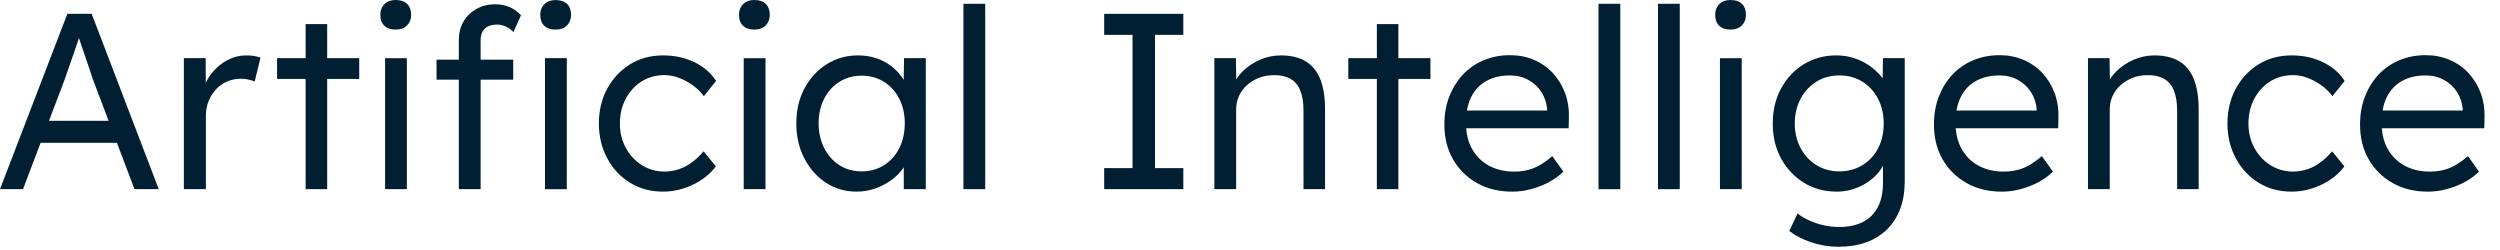
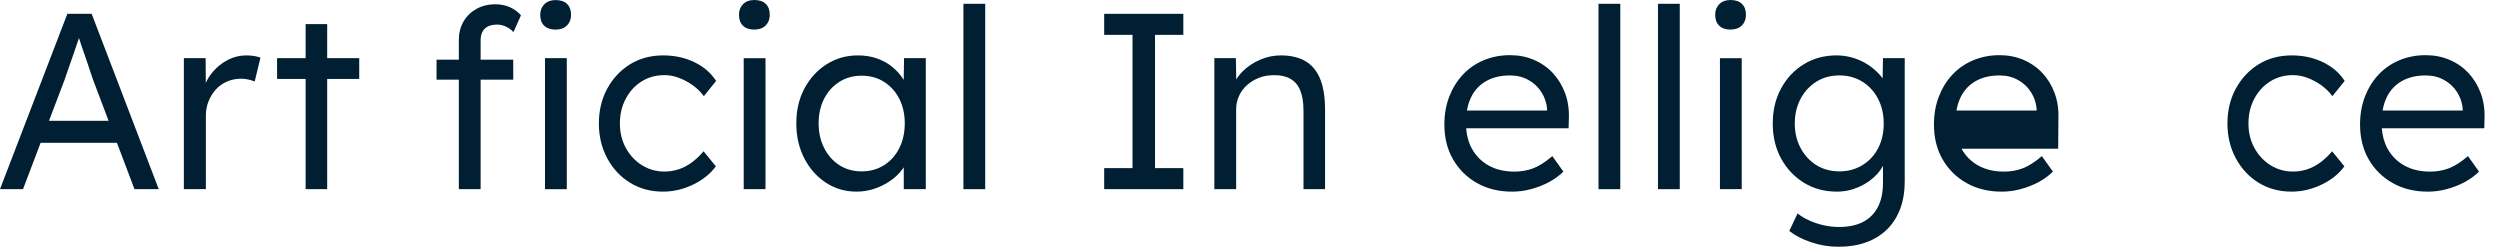
<svg xmlns="http://www.w3.org/2000/svg" preserveAspectRatio="none" width="100%" height="100%" overflow="visible" style="display: block;" viewBox="0 0 120 12" fill="none">
  <g id="Group">
    <path id="Vector" d="M4.4 0.664H3.233L5.23662e-06 9.079H1.105L1.949 6.856H5.613L6.455 9.079H7.62L4.4 0.664ZM2.352 5.797L3.101 3.826C3.156 3.657 3.22 3.47 3.294 3.267C3.365 3.062 3.44 2.851 3.515 2.635C3.592 2.419 3.664 2.208 3.731 2.003C3.752 1.943 3.772 1.884 3.79 1.825C3.803 1.864 3.816 1.902 3.829 1.944C3.896 2.157 3.973 2.38 4.058 2.617C4.14 2.853 4.217 3.077 4.285 3.284C4.352 3.492 4.407 3.657 4.448 3.778L5.212 5.797H2.352Z" fill="#001F33" />
    <path id="Vector_2" d="M12.503 2.767L12.226 3.91C12.122 3.87 12.014 3.837 11.902 3.813C11.789 3.789 11.68 3.778 11.578 3.778C11.329 3.778 11.1 3.824 10.893 3.915C10.684 4.007 10.504 4.135 10.356 4.3C10.209 4.465 10.092 4.654 10.008 4.866C9.924 5.077 9.882 5.304 9.882 5.544V9.079H8.825V2.791H9.871L9.878 3.978C9.962 3.791 10.074 3.615 10.213 3.452C10.416 3.212 10.658 3.02 10.935 2.875C11.21 2.732 11.505 2.659 11.818 2.659C11.953 2.659 12.082 2.67 12.202 2.688C12.323 2.71 12.422 2.736 12.503 2.767Z" fill="#001F33" />
    <path id="Vector_3" d="M17.243 2.791V3.789H15.705V9.079H14.67V3.789H13.3V2.791H14.67V1.157H15.705V2.791H17.243Z" fill="#001F33" />
-     <path id="Vector_4" d="M18.988 1.42C18.755 1.42 18.576 1.357 18.448 1.233C18.319 1.108 18.255 0.934 18.255 0.709C18.255 0.5 18.321 0.33 18.453 0.198C18.585 0.066 18.763 -6.31711e-05 18.988 -6.31711e-05C19.228 -6.31711e-05 19.413 0.062 19.541 0.187C19.669 0.311 19.734 0.485 19.734 0.711C19.734 0.92 19.668 1.09 19.536 1.222C19.404 1.354 19.221 1.42 18.988 1.42ZM18.484 9.078V2.792H19.53V9.078H18.484Z" fill="#001F33" />
    <path id="Vector_5" d="M27.219 0.188C27.09 0.065 26.905 0.003 26.666 0.003C26.44 0.003 26.262 0.069 26.131 0.201C25.999 0.333 25.931 0.503 25.931 0.712C25.931 0.936 25.995 1.111 26.123 1.236C26.252 1.359 26.433 1.421 26.666 1.421C26.898 1.421 27.079 1.355 27.211 1.223C27.345 1.091 27.411 0.921 27.411 0.712C27.411 0.489 27.347 0.313 27.219 0.188ZM26.16 2.791V9.08H27.206V2.791H26.16Z" fill="#001F33" />
    <path id="Vector_6" d="M23.07 1.926V2.863H24.635V3.825H23.07V9.079H22.024V3.825H20.954V2.863H22.024V1.926C22.024 1.588 22.099 1.292 22.248 1.035C22.396 0.779 22.603 0.577 22.867 0.429C23.131 0.281 23.437 0.205 23.781 0.205C24.038 0.205 24.272 0.255 24.485 0.35C24.695 0.447 24.871 0.575 25.006 0.735L24.646 1.541C24.534 1.42 24.407 1.33 24.268 1.27C24.127 1.209 23.997 1.18 23.876 1.18C23.7 1.18 23.552 1.207 23.431 1.264C23.312 1.321 23.222 1.403 23.162 1.517C23.101 1.629 23.07 1.764 23.07 1.926Z" fill="#001F33" />
    <path id="Vector_7" d="M31.823 9.198C31.23 9.198 30.704 9.055 30.243 8.772C29.781 8.488 29.416 8.096 29.149 7.599C28.882 7.103 28.746 6.546 28.746 5.929C28.746 5.311 28.88 4.745 29.149 4.252C29.418 3.76 29.783 3.371 30.243 3.086C30.704 2.802 31.234 2.659 31.836 2.659C32.38 2.659 32.879 2.767 33.327 2.983C33.776 3.199 34.124 3.5 34.373 3.884L33.784 4.617C33.639 4.417 33.463 4.243 33.254 4.093C33.045 3.945 32.825 3.826 32.593 3.738C32.36 3.65 32.128 3.606 31.895 3.606C31.486 3.606 31.122 3.707 30.801 3.906C30.481 4.106 30.226 4.382 30.038 4.736C29.849 5.09 29.755 5.485 29.755 5.927C29.755 6.368 29.852 6.762 30.045 7.11C30.237 7.458 30.495 7.733 30.82 7.934C31.144 8.134 31.503 8.235 31.895 8.235C32.128 8.235 32.353 8.198 32.575 8.127C32.794 8.055 33.005 7.944 33.206 7.797C33.406 7.649 33.595 7.471 33.771 7.262L34.361 7.984C34.097 8.345 33.73 8.638 33.267 8.861C32.802 9.085 32.322 9.198 31.823 9.198Z" fill="#001F33" />
    <path id="Vector_8" d="M36.204 1.42C35.971 1.42 35.792 1.357 35.663 1.233C35.535 1.108 35.471 0.934 35.471 0.709C35.471 0.5 35.537 0.33 35.669 0.198C35.801 0.066 35.979 -6.31711e-05 36.204 -6.31711e-05C36.444 -6.31711e-05 36.629 0.062 36.757 0.187C36.885 0.311 36.949 0.485 36.949 0.711C36.949 0.92 36.883 1.09 36.752 1.222C36.62 1.354 36.437 1.42 36.204 1.42ZM35.698 9.078V2.792H36.744V9.078H35.698Z" fill="#001F33" />
    <path id="Vector_9" d="M43.394 2.791L43.378 3.835C43.372 3.824 43.365 3.813 43.357 3.802C43.213 3.576 43.035 3.379 42.822 3.206C42.61 3.034 42.365 2.901 42.088 2.803C41.811 2.706 41.509 2.659 41.181 2.659C40.628 2.659 40.13 2.8 39.685 3.08C39.239 3.36 38.884 3.745 38.62 4.234C38.356 4.723 38.223 5.284 38.223 5.918C38.223 6.551 38.351 7.103 38.608 7.601C38.864 8.097 39.212 8.488 39.648 8.772C40.086 9.057 40.571 9.198 41.11 9.198C41.414 9.198 41.705 9.151 41.987 9.055C42.267 8.958 42.524 8.828 42.757 8.663C42.989 8.5 43.181 8.312 43.334 8.099C43.35 8.075 43.367 8.053 43.381 8.03V9.079H44.438V2.791H43.394ZM43.165 7.114C42.989 7.462 42.744 7.735 42.431 7.931C42.119 8.127 41.762 8.226 41.361 8.226C40.959 8.226 40.593 8.125 40.285 7.925C39.976 7.724 39.734 7.449 39.558 7.101C39.382 6.753 39.294 6.357 39.294 5.918C39.294 5.478 39.382 5.084 39.558 4.74C39.734 4.395 39.98 4.124 40.291 3.928C40.604 3.73 40.959 3.633 41.361 3.633C41.762 3.633 42.119 3.73 42.431 3.928C42.744 4.124 42.989 4.395 43.165 4.74C43.341 5.084 43.429 5.476 43.429 5.918C43.429 6.359 43.341 6.764 43.165 7.114Z" fill="#001F33" />
    <path id="Vector_10" d="M46.244 9.08V0.182H47.29V9.08H46.244Z" fill="#001F33" />
    <path id="Vector_11" d="M53.001 9.079V8.07H54.361V1.673H53.001V0.664H56.8V1.673H55.441V8.07H56.8V9.079H53.001Z" fill="#001F33" />
    <path id="Vector_12" d="M63.603 5.256V9.079H62.568V5.317C62.568 4.923 62.517 4.599 62.412 4.342C62.308 4.086 62.148 3.897 61.93 3.778C61.714 3.657 61.45 3.6 61.137 3.609C60.873 3.609 60.633 3.653 60.415 3.741C60.199 3.829 60.009 3.948 59.846 4.095C59.681 4.243 59.554 4.419 59.467 4.619C59.379 4.818 59.335 5.031 59.335 5.256V9.079H58.289V2.791H59.322L59.34 3.816C59.421 3.681 59.523 3.551 59.646 3.428C59.879 3.195 60.155 3.01 60.476 2.869C60.796 2.73 61.13 2.659 61.474 2.659C61.947 2.659 62.343 2.75 62.659 2.935C62.974 3.12 63.211 3.404 63.368 3.789C63.524 4.174 63.603 4.663 63.603 5.256Z" fill="#001F33" />
-     <path id="Vector_13" d="M68.661 2.791V3.789H67.122V9.079H66.089V3.789H64.719V2.791H66.089V1.157H67.122V2.791H68.661Z" fill="#001F33" />
    <path id="Vector_14" d="M75.305 5.689C75.322 5.25 75.261 4.843 75.126 4.475C74.989 4.107 74.794 3.786 74.542 3.513C74.291 3.24 73.987 3.028 73.635 2.876C73.281 2.724 72.897 2.648 72.481 2.648C72.023 2.648 71.602 2.731 71.211 2.894C70.823 3.059 70.491 3.29 70.215 3.586C69.938 3.881 69.722 4.233 69.564 4.638C69.409 5.043 69.33 5.49 69.33 5.979C69.33 6.611 69.469 7.168 69.746 7.649C70.022 8.129 70.405 8.508 70.893 8.785C71.382 9.062 71.948 9.199 72.589 9.199C72.893 9.199 73.199 9.159 73.508 9.073C73.816 8.99 74.104 8.875 74.368 8.732C74.633 8.587 74.857 8.422 75.042 8.237L74.512 7.494C74.175 7.781 73.868 7.977 73.587 8.082C73.305 8.186 73.01 8.237 72.697 8.237C72.224 8.237 71.814 8.142 71.464 7.95C71.116 7.757 70.845 7.486 70.653 7.138C70.495 6.854 70.403 6.526 70.376 6.158H75.294L75.305 5.689ZM70.618 4.656C70.784 4.319 71.028 4.063 71.345 3.887C71.66 3.709 72.039 3.621 72.481 3.621C72.818 3.621 73.117 3.696 73.377 3.845C73.637 3.993 73.844 4.189 73.996 4.433C74.148 4.678 74.236 4.94 74.26 5.22V5.305H70.413C70.455 5.063 70.523 4.847 70.618 4.656Z" fill="#001F33" />
    <path id="Vector_15" d="M76.728 9.08V0.182H77.774V9.08H76.728Z" fill="#001F33" />
    <path id="Vector_16" d="M79.583 9.08V0.182H80.629V9.08H79.583Z" fill="#001F33" />
    <path id="Vector_17" d="M83.061 1.42C82.828 1.42 82.649 1.357 82.52 1.233C82.392 1.108 82.328 0.934 82.328 0.709C82.328 0.5 82.394 0.33 82.526 0.198C82.658 0.066 82.835 -6.31711e-05 83.061 -6.31711e-05C83.301 -6.31711e-05 83.486 0.062 83.614 0.187C83.742 0.311 83.806 0.485 83.806 0.711C83.806 0.92 83.74 1.09 83.609 1.222C83.477 1.354 83.293 1.42 83.061 1.42ZM82.557 9.078V2.792H83.603V9.078H82.557Z" fill="#001F33" />
    <path id="Vector_18" d="M90.383 2.791L90.366 3.761C90.269 3.626 90.152 3.498 90.014 3.375C89.859 3.234 89.683 3.109 89.487 3.001C89.289 2.893 89.077 2.809 88.85 2.748C88.621 2.688 88.386 2.659 88.146 2.659C87.569 2.659 87.049 2.8 86.589 3.08C86.127 3.36 85.763 3.747 85.495 4.24C85.226 4.732 85.092 5.297 85.092 5.929C85.092 6.561 85.226 7.123 85.495 7.612C85.763 8.101 86.127 8.488 86.589 8.772C87.049 9.057 87.576 9.198 88.17 9.198C88.538 9.198 88.893 9.123 89.234 8.971C89.575 8.819 89.859 8.618 90.088 8.37C90.21 8.237 90.308 8.099 90.383 7.956V8.766C90.383 9.239 90.3 9.633 90.135 9.944C89.971 10.257 89.732 10.493 89.421 10.655C89.108 10.814 88.723 10.895 88.265 10.895C88.018 10.895 87.77 10.865 87.527 10.81C87.281 10.754 87.054 10.678 86.842 10.581C86.629 10.486 86.442 10.373 86.283 10.244L85.886 11.087C86.159 11.303 86.507 11.483 86.931 11.627C87.356 11.772 87.796 11.844 88.254 11.844C88.743 11.844 89.181 11.774 89.571 11.633C89.96 11.494 90.291 11.289 90.568 11.021C90.844 10.752 91.057 10.424 91.205 10.036C91.354 9.645 91.427 9.198 91.427 8.695V2.791H90.383ZM90.148 7.119C89.967 7.464 89.714 7.735 89.39 7.931C89.066 8.127 88.699 8.226 88.291 8.226C87.882 8.226 87.505 8.125 87.184 7.925C86.864 7.724 86.611 7.449 86.426 7.101C86.243 6.753 86.149 6.363 86.149 5.929C86.149 5.494 86.243 5.093 86.426 4.745C86.611 4.397 86.864 4.122 87.184 3.921C87.505 3.721 87.873 3.62 88.291 3.62C88.708 3.62 89.064 3.719 89.384 3.915C89.705 4.111 89.958 4.384 90.141 4.732C90.326 5.082 90.418 5.48 90.418 5.929C90.418 6.377 90.328 6.775 90.148 7.119Z" fill="#001F33" />
-     <path id="Vector_19" d="M98.803 5.689C98.82 5.25 98.76 4.843 98.624 4.475C98.489 4.107 98.294 3.786 98.041 3.513C97.789 3.24 97.486 3.028 97.133 2.876C96.781 2.724 96.397 2.648 95.979 2.648C95.523 2.648 95.1 2.731 94.711 2.894C94.321 3.059 93.99 3.29 93.713 3.586C93.436 3.881 93.22 4.233 93.064 4.638C92.907 5.043 92.83 5.49 92.83 5.979C92.83 6.611 92.967 7.168 93.244 7.649C93.52 8.129 93.903 8.508 94.392 8.785C94.882 9.062 95.446 9.199 96.087 9.199C96.391 9.199 96.699 9.159 97.007 9.073C97.316 8.99 97.602 8.875 97.868 8.732C98.131 8.587 98.355 8.422 98.54 8.237L98.01 7.494C97.673 7.781 97.365 7.977 97.085 8.082C96.805 8.186 96.508 8.237 96.195 8.237C95.722 8.237 95.312 8.142 94.964 7.95C94.614 7.757 94.345 7.486 94.153 7.138C93.995 6.854 93.901 6.526 93.874 6.158H98.793L98.803 5.689ZM94.116 4.656C94.284 4.319 94.526 4.063 94.843 3.887C95.16 3.709 95.537 3.621 95.979 3.621C96.316 3.621 96.615 3.696 96.875 3.845C97.135 3.993 97.342 4.189 97.494 4.433C97.646 4.678 97.734 4.94 97.758 5.22V5.305H93.911C93.953 5.063 94.021 4.847 94.116 4.656Z" fill="#001F33" />
-     <path id="Vector_20" d="M105.536 5.256V9.079H104.503V5.317C104.503 4.923 104.449 4.599 104.345 4.342C104.241 4.086 104.081 3.897 103.865 3.778C103.649 3.657 103.383 3.6 103.072 3.609C102.806 3.609 102.566 3.653 102.35 3.741C102.134 3.829 101.943 3.948 101.779 4.095C101.614 4.243 101.487 4.419 101.399 4.619C101.311 4.818 101.268 5.031 101.268 5.256V9.079H100.222V2.791H101.257L101.275 3.816C101.355 3.681 101.458 3.551 101.581 3.428C101.813 3.195 102.09 3.01 102.411 2.869C102.731 2.73 103.063 2.659 103.407 2.659C103.88 2.659 104.275 2.75 104.592 2.935C104.909 3.12 105.145 3.404 105.301 3.789C105.457 4.174 105.536 4.663 105.536 5.256Z" fill="#001F33" />
+     <path id="Vector_19" d="M98.803 5.689C98.82 5.25 98.76 4.843 98.624 4.475C98.489 4.107 98.294 3.786 98.041 3.513C97.789 3.24 97.486 3.028 97.133 2.876C96.781 2.724 96.397 2.648 95.979 2.648C95.523 2.648 95.1 2.731 94.711 2.894C94.321 3.059 93.99 3.29 93.713 3.586C93.436 3.881 93.22 4.233 93.064 4.638C92.907 5.043 92.83 5.49 92.83 5.979C92.83 6.611 92.967 7.168 93.244 7.649C93.52 8.129 93.903 8.508 94.392 8.785C94.882 9.062 95.446 9.199 96.087 9.199C96.391 9.199 96.699 9.159 97.007 9.073C97.316 8.99 97.602 8.875 97.868 8.732C98.131 8.587 98.355 8.422 98.54 8.237L98.01 7.494C97.673 7.781 97.365 7.977 97.085 8.082C96.805 8.186 96.508 8.237 96.195 8.237C95.722 8.237 95.312 8.142 94.964 7.95C94.614 7.757 94.345 7.486 94.153 7.138H98.793L98.803 5.689ZM94.116 4.656C94.284 4.319 94.526 4.063 94.843 3.887C95.16 3.709 95.537 3.621 95.979 3.621C96.316 3.621 96.615 3.696 96.875 3.845C97.135 3.993 97.342 4.189 97.494 4.433C97.646 4.678 97.734 4.94 97.758 5.22V5.305H93.911C93.953 5.063 94.021 4.847 94.116 4.656Z" fill="#001F33" />
    <path id="Vector_21" d="M109.994 9.198C109.4 9.198 108.875 9.055 108.413 8.772C107.951 8.488 107.587 8.096 107.32 7.599C107.052 7.103 106.917 6.546 106.917 5.929C106.917 5.311 107.05 4.745 107.32 4.252C107.589 3.76 107.953 3.371 108.413 3.086C108.875 2.802 109.404 2.659 110.007 2.659C110.551 2.659 111.049 2.767 111.498 2.983C111.947 3.199 112.295 3.5 112.544 3.884L111.954 4.617C111.809 4.417 111.633 4.243 111.425 4.093C111.216 3.945 110.996 3.826 110.763 3.738C110.531 3.65 110.298 3.606 110.065 3.606C109.657 3.606 109.292 3.707 108.972 3.906C108.651 4.106 108.397 4.382 108.208 4.736C108.019 5.09 107.926 5.485 107.926 5.927C107.926 6.368 108.023 6.762 108.215 7.11C108.408 7.458 108.666 7.733 108.99 7.934C109.314 8.134 109.673 8.235 110.065 8.235C110.298 8.235 110.523 8.198 110.745 8.127C110.965 8.055 111.176 7.944 111.377 7.797C111.577 7.649 111.765 7.471 111.941 7.262L112.531 7.984C112.267 8.345 111.901 8.638 111.437 8.861C110.972 9.085 110.492 9.198 109.994 9.198Z" fill="#001F33" />
    <path id="Vector_22" d="M119.257 5.689C119.273 5.25 119.213 4.843 119.077 4.475C118.94 4.107 118.746 3.786 118.495 3.513C118.242 3.24 117.94 3.028 117.586 2.876C117.234 2.724 116.85 2.648 116.432 2.648C115.976 2.648 115.553 2.731 115.164 2.894C114.774 3.059 114.443 3.29 114.166 3.586C113.889 3.881 113.673 4.233 113.517 4.638C113.36 5.043 113.283 5.49 113.283 5.979C113.283 6.611 113.42 7.168 113.697 7.649C113.974 8.129 114.356 8.508 114.846 8.785C115.335 9.062 115.899 9.199 116.54 9.199C116.844 9.199 117.152 9.159 117.46 9.073C117.769 8.99 118.055 8.875 118.319 8.732C118.584 8.587 118.808 8.422 118.993 8.237L118.463 7.494C118.126 7.781 117.819 7.977 117.538 8.082C117.258 8.186 116.961 8.237 116.648 8.237C116.175 8.237 115.765 8.142 115.417 7.95C115.067 7.757 114.798 7.486 114.604 7.138C114.446 6.854 114.355 6.526 114.327 6.158H119.246L119.257 5.689ZM114.569 4.656C114.737 4.319 114.979 4.063 115.296 3.887C115.613 3.709 115.99 3.621 116.432 3.621C116.769 3.621 117.068 3.696 117.328 3.845C117.588 3.993 117.795 4.189 117.947 4.433C118.099 4.678 118.187 4.94 118.211 5.22V5.305H114.366C114.406 5.063 114.474 4.847 114.569 4.656Z" fill="#001F33" />
  </g>
</svg>